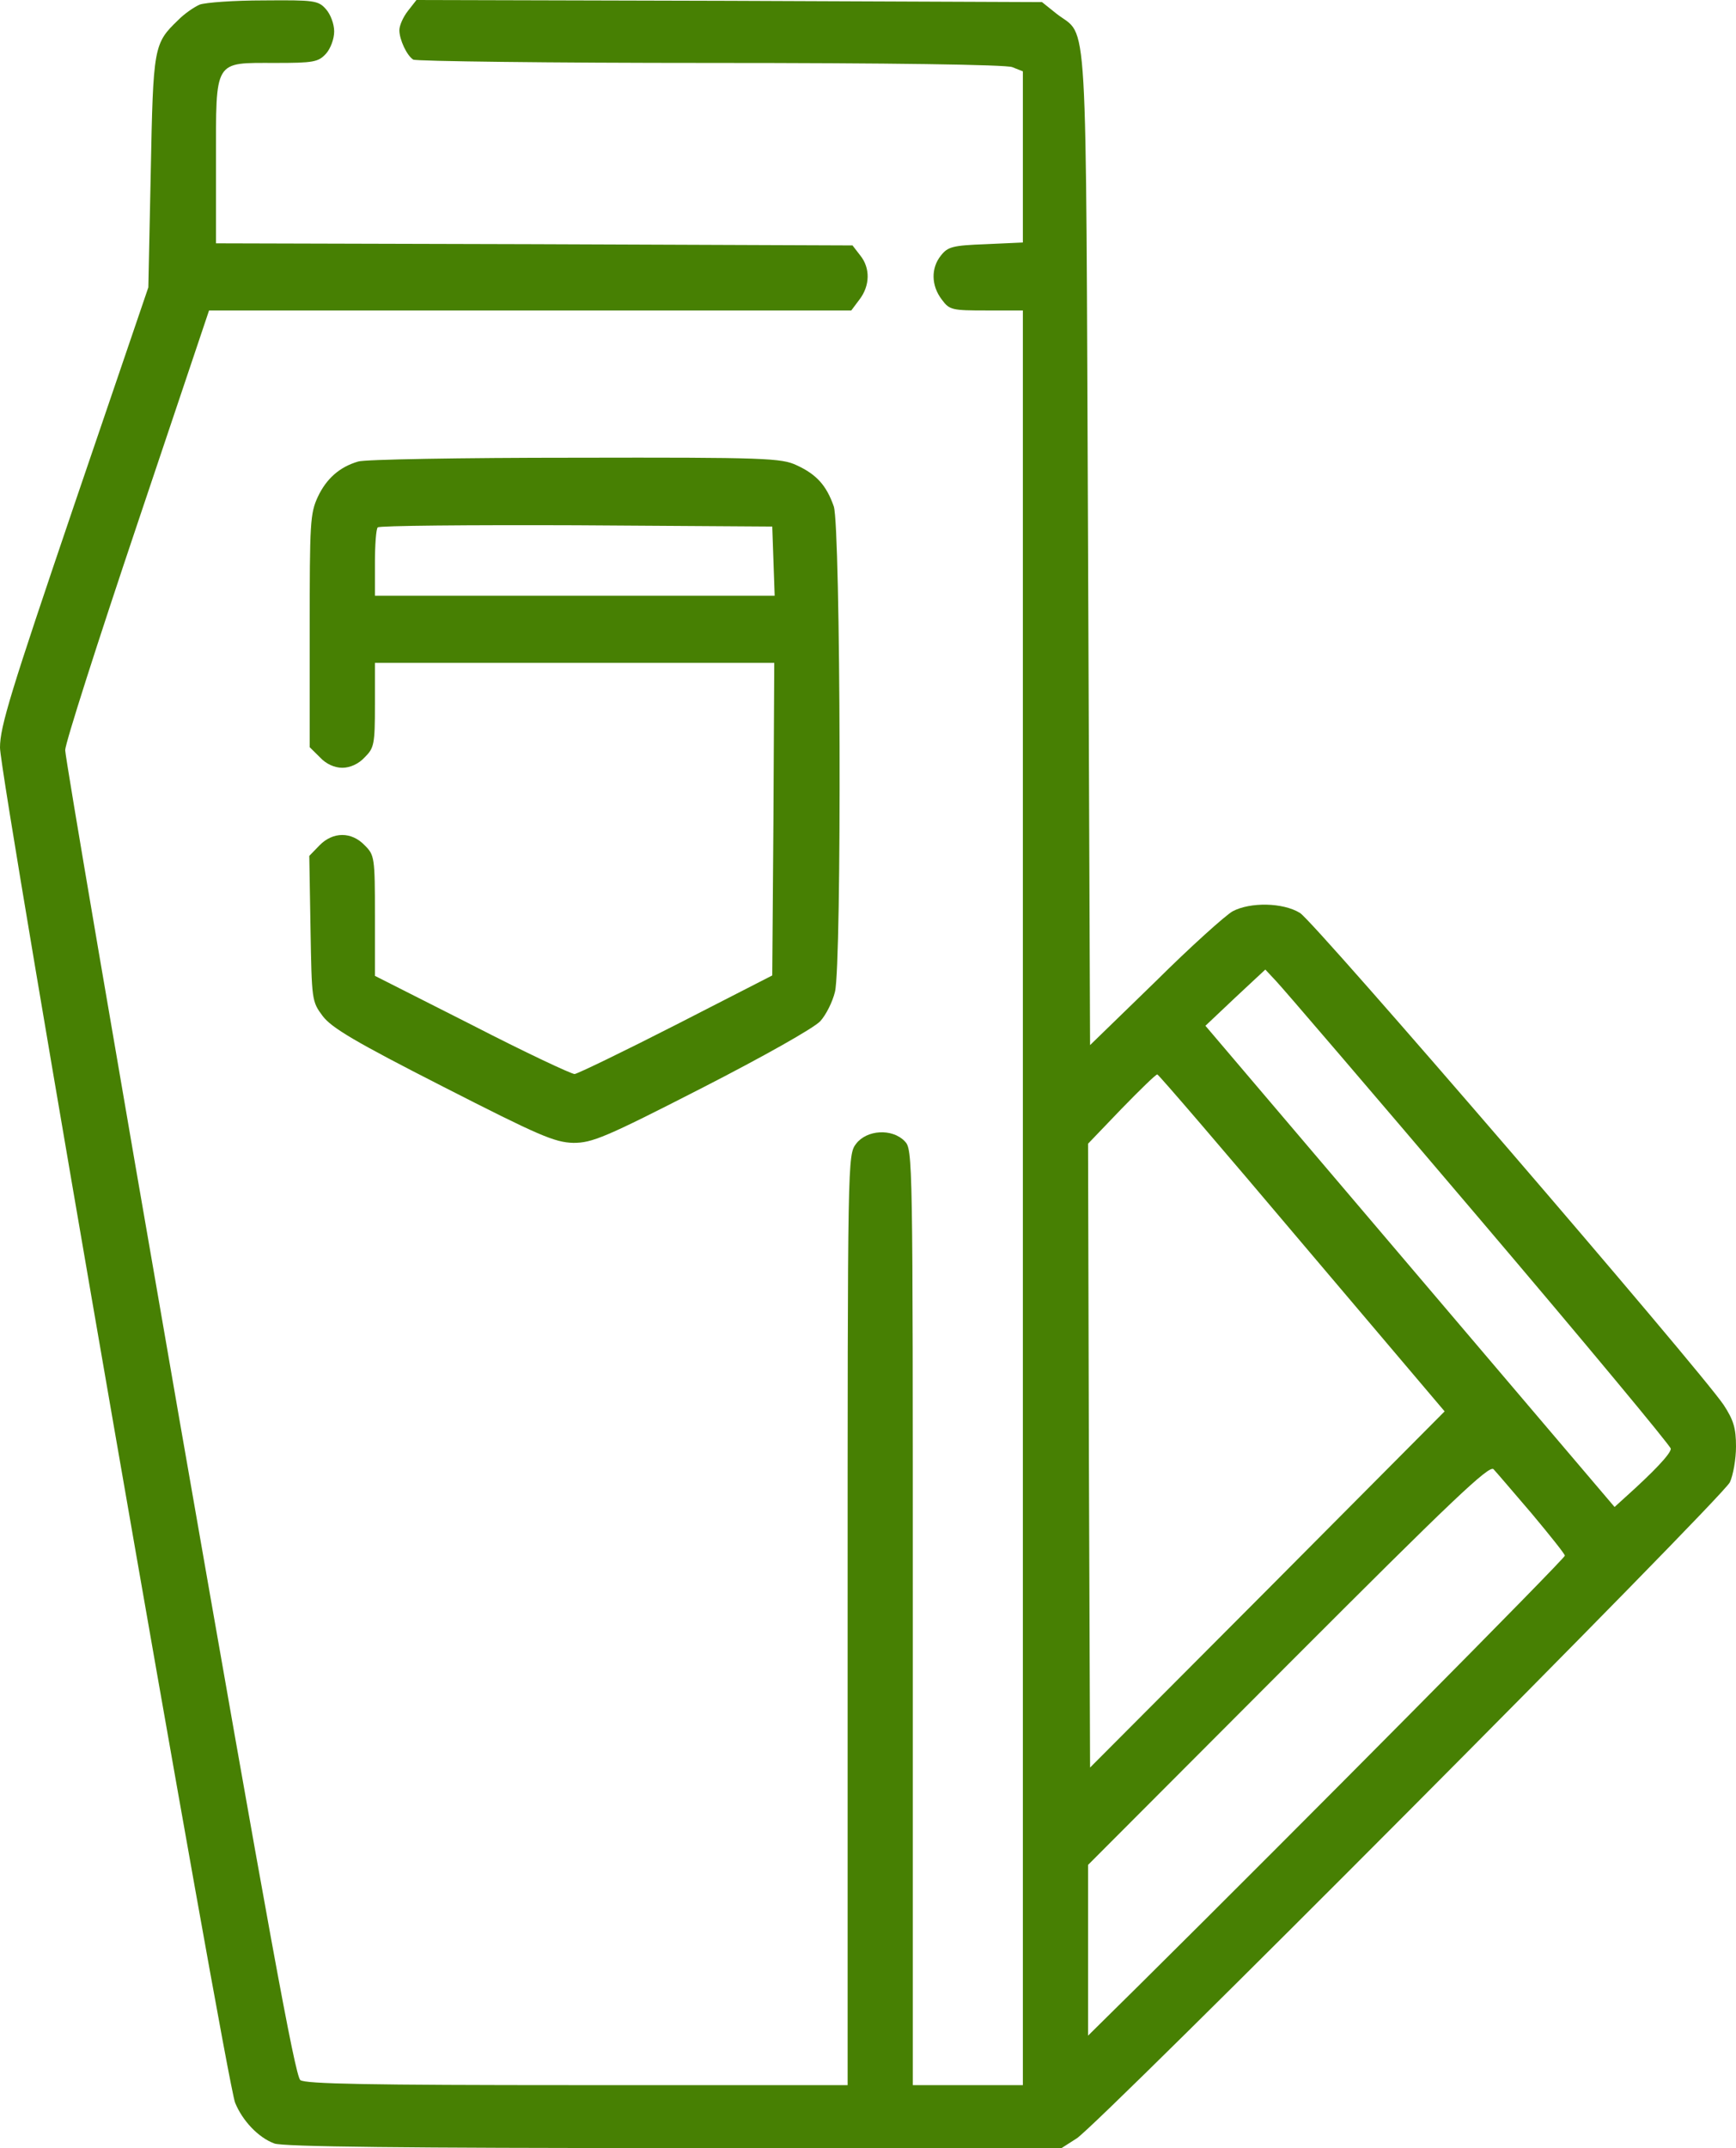
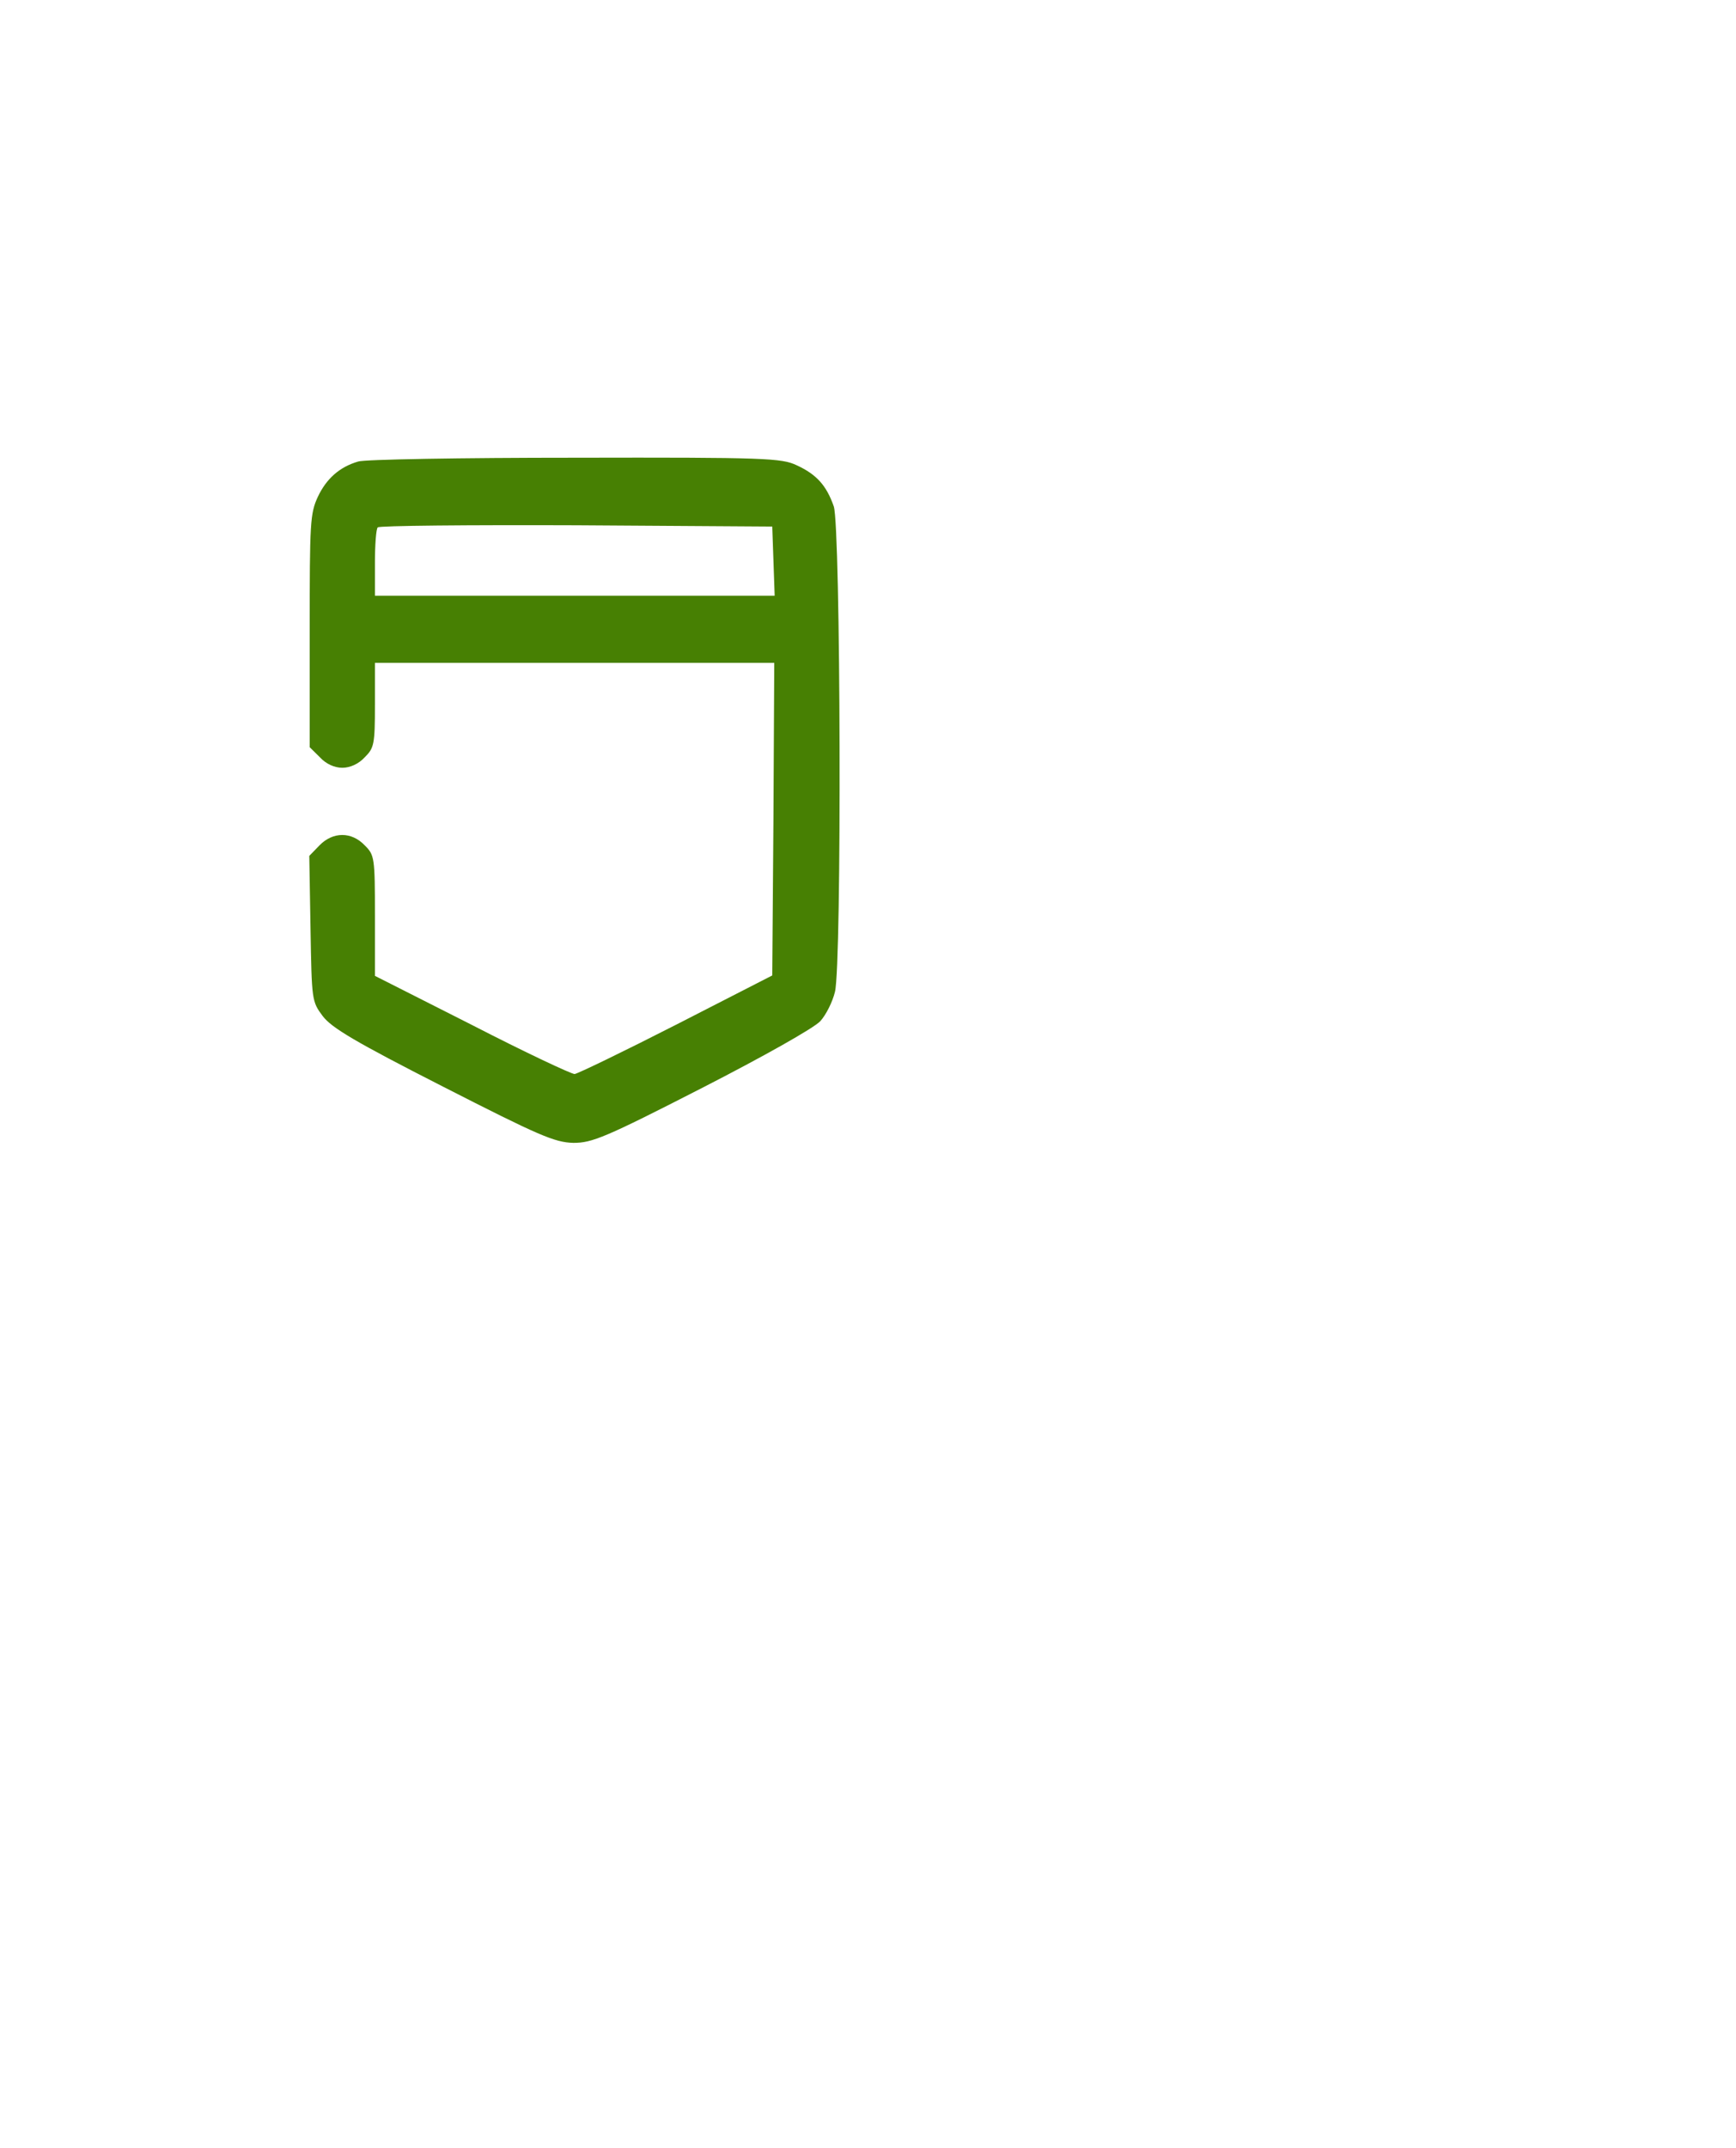
<svg xmlns="http://www.w3.org/2000/svg" width="38" height="47" viewBox="0 0 38 47" fill="none">
-   <path d="M4.371 0.101C4.246 0.156 4.032 0.303 3.898 0.441C3.363 0.955 3.354 1.019 3.3 3.764L3.247 6.288L1.623 11.052C0.232 15.146 0 15.899 0 16.358C0 17.019 4.951 45.531 5.147 46.009C5.308 46.403 5.655 46.77 6.003 46.899C6.173 46.972 8.965 47 14.745 47H23.237L23.567 46.789C24.049 46.486 37.706 32.772 37.866 32.432C37.938 32.276 38 31.927 38 31.652C38 31.248 37.947 31.073 37.732 30.743C37.215 29.972 28.768 20.159 28.455 19.975C28.081 19.745 27.367 19.736 26.984 19.938C26.832 20.021 26.065 20.709 25.289 21.48L23.861 22.867L23.817 12.007C23.763 -0.129 23.826 0.845 23.13 0.303L22.809 0.046L15.958 0.018L9.116 0L8.929 0.239C8.822 0.376 8.742 0.56 8.742 0.661C8.742 0.863 8.902 1.212 9.045 1.304C9.099 1.34 12.024 1.377 15.539 1.377C19.473 1.377 22.024 1.414 22.158 1.469L22.39 1.561V5.306L21.578 5.343C20.855 5.37 20.748 5.398 20.597 5.59C20.374 5.866 20.383 6.251 20.615 6.554C20.784 6.784 20.838 6.793 21.596 6.793H22.39V45.623H19.981V35.388C19.981 25.272 19.981 25.152 19.803 24.969C19.526 24.684 18.973 24.721 18.741 25.024C18.554 25.272 18.554 25.29 18.554 35.443V45.623H12.64C8.046 45.623 6.69 45.596 6.574 45.513C6.458 45.421 5.869 42.19 3.925 31.046C2.551 23.151 1.427 16.569 1.427 16.413C1.427 16.266 2.141 14.036 3.006 11.465L4.576 6.793H18.634L18.813 6.554C19.045 6.251 19.053 5.866 18.831 5.59L18.661 5.37L11.694 5.343L4.728 5.324V3.534C4.728 1.285 4.674 1.377 6.021 1.377C6.86 1.377 6.967 1.359 7.136 1.175C7.234 1.065 7.315 0.854 7.315 0.688C7.315 0.523 7.234 0.312 7.136 0.202C6.967 0.009 6.877 0 5.771 0.009C5.12 0.009 4.496 0.055 4.371 0.101ZM32.371 26.649C34.682 29.366 36.573 31.642 36.573 31.698C36.573 31.808 36.198 32.202 35.574 32.762L35.342 32.973L26.386 22.444L27.037 21.829L27.697 21.214L27.929 21.462C28.063 21.6 30.061 23.931 32.371 26.649ZM28.5 27.199L31.622 30.881L27.742 34.782L23.861 38.674L23.835 31.844L23.817 25.024L24.548 24.262C24.959 23.84 25.307 23.5 25.333 23.509C25.36 23.509 26.787 25.171 28.5 27.199ZM33.531 33.12C33.923 33.589 34.254 34.002 34.254 34.038C34.254 34.102 28.464 39.941 24.914 43.457L23.817 44.54V40.804L28.197 36.416C31.791 32.817 32.603 32.046 32.693 32.147C32.755 32.212 33.13 32.652 33.531 33.12Z" fill="#478003" />
  <path d="M7.841 10.098C7.431 10.217 7.145 10.474 6.958 10.869C6.788 11.236 6.779 11.429 6.779 13.806V16.349L7.002 16.569C7.136 16.716 7.323 16.799 7.493 16.799C7.662 16.799 7.85 16.716 7.984 16.569C8.189 16.367 8.207 16.285 8.207 15.422V14.504H16.948L16.93 17.919L16.904 21.343L14.807 22.417C13.657 23.004 12.649 23.491 12.578 23.5C12.506 23.5 11.489 23.023 10.33 22.426L8.207 21.352V20.03C8.207 18.763 8.198 18.708 7.984 18.497C7.698 18.194 7.288 18.194 6.993 18.497L6.77 18.727L6.797 20.324C6.824 21.884 6.824 21.912 7.065 22.233C7.261 22.49 7.769 22.793 9.696 23.775C11.801 24.849 12.14 24.996 12.551 25.006C12.961 25.006 13.238 24.895 15.37 23.803C16.716 23.114 17.823 22.49 17.956 22.343C18.081 22.206 18.224 21.921 18.277 21.701C18.429 21.077 18.402 11.53 18.251 11.08C18.09 10.621 17.876 10.382 17.439 10.18C17.109 10.024 16.77 10.006 12.578 10.015C10.098 10.015 7.966 10.052 7.841 10.098ZM16.957 13.035H8.207V12.319C8.207 11.924 8.233 11.566 8.269 11.539C8.296 11.502 10.258 11.484 12.613 11.493L16.904 11.521L16.957 13.035Z" fill="#478003" />
</svg>